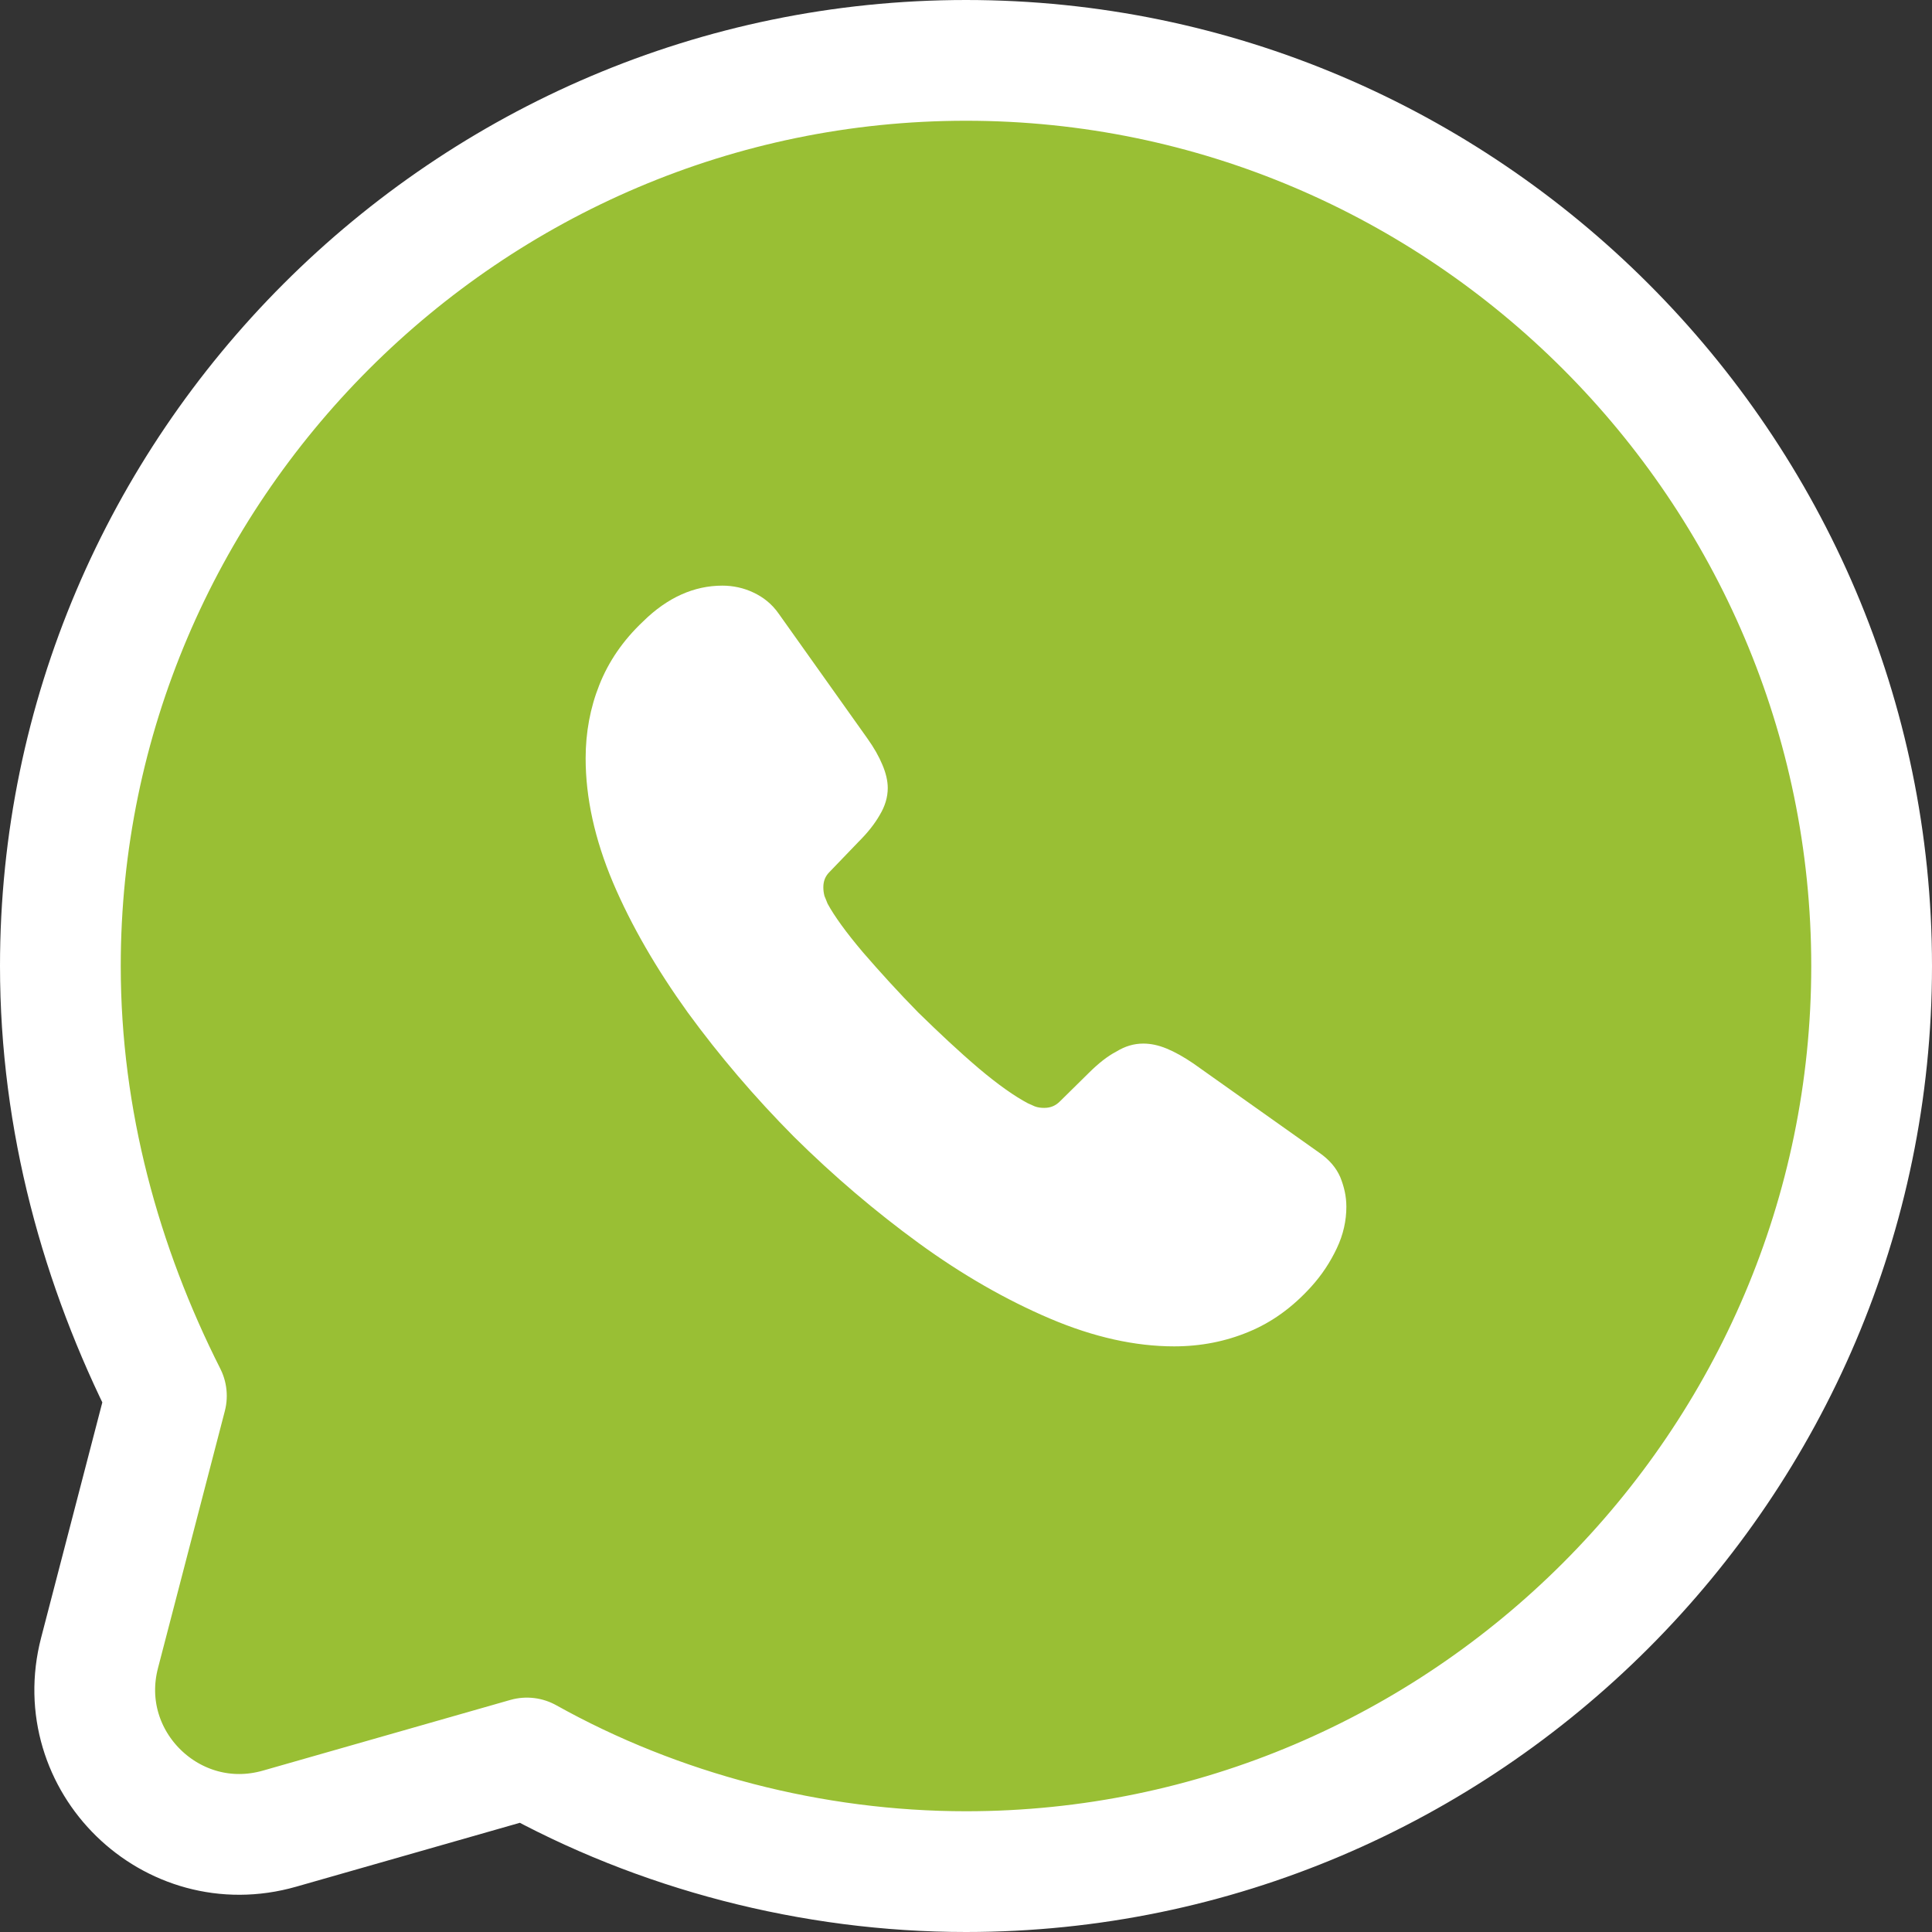
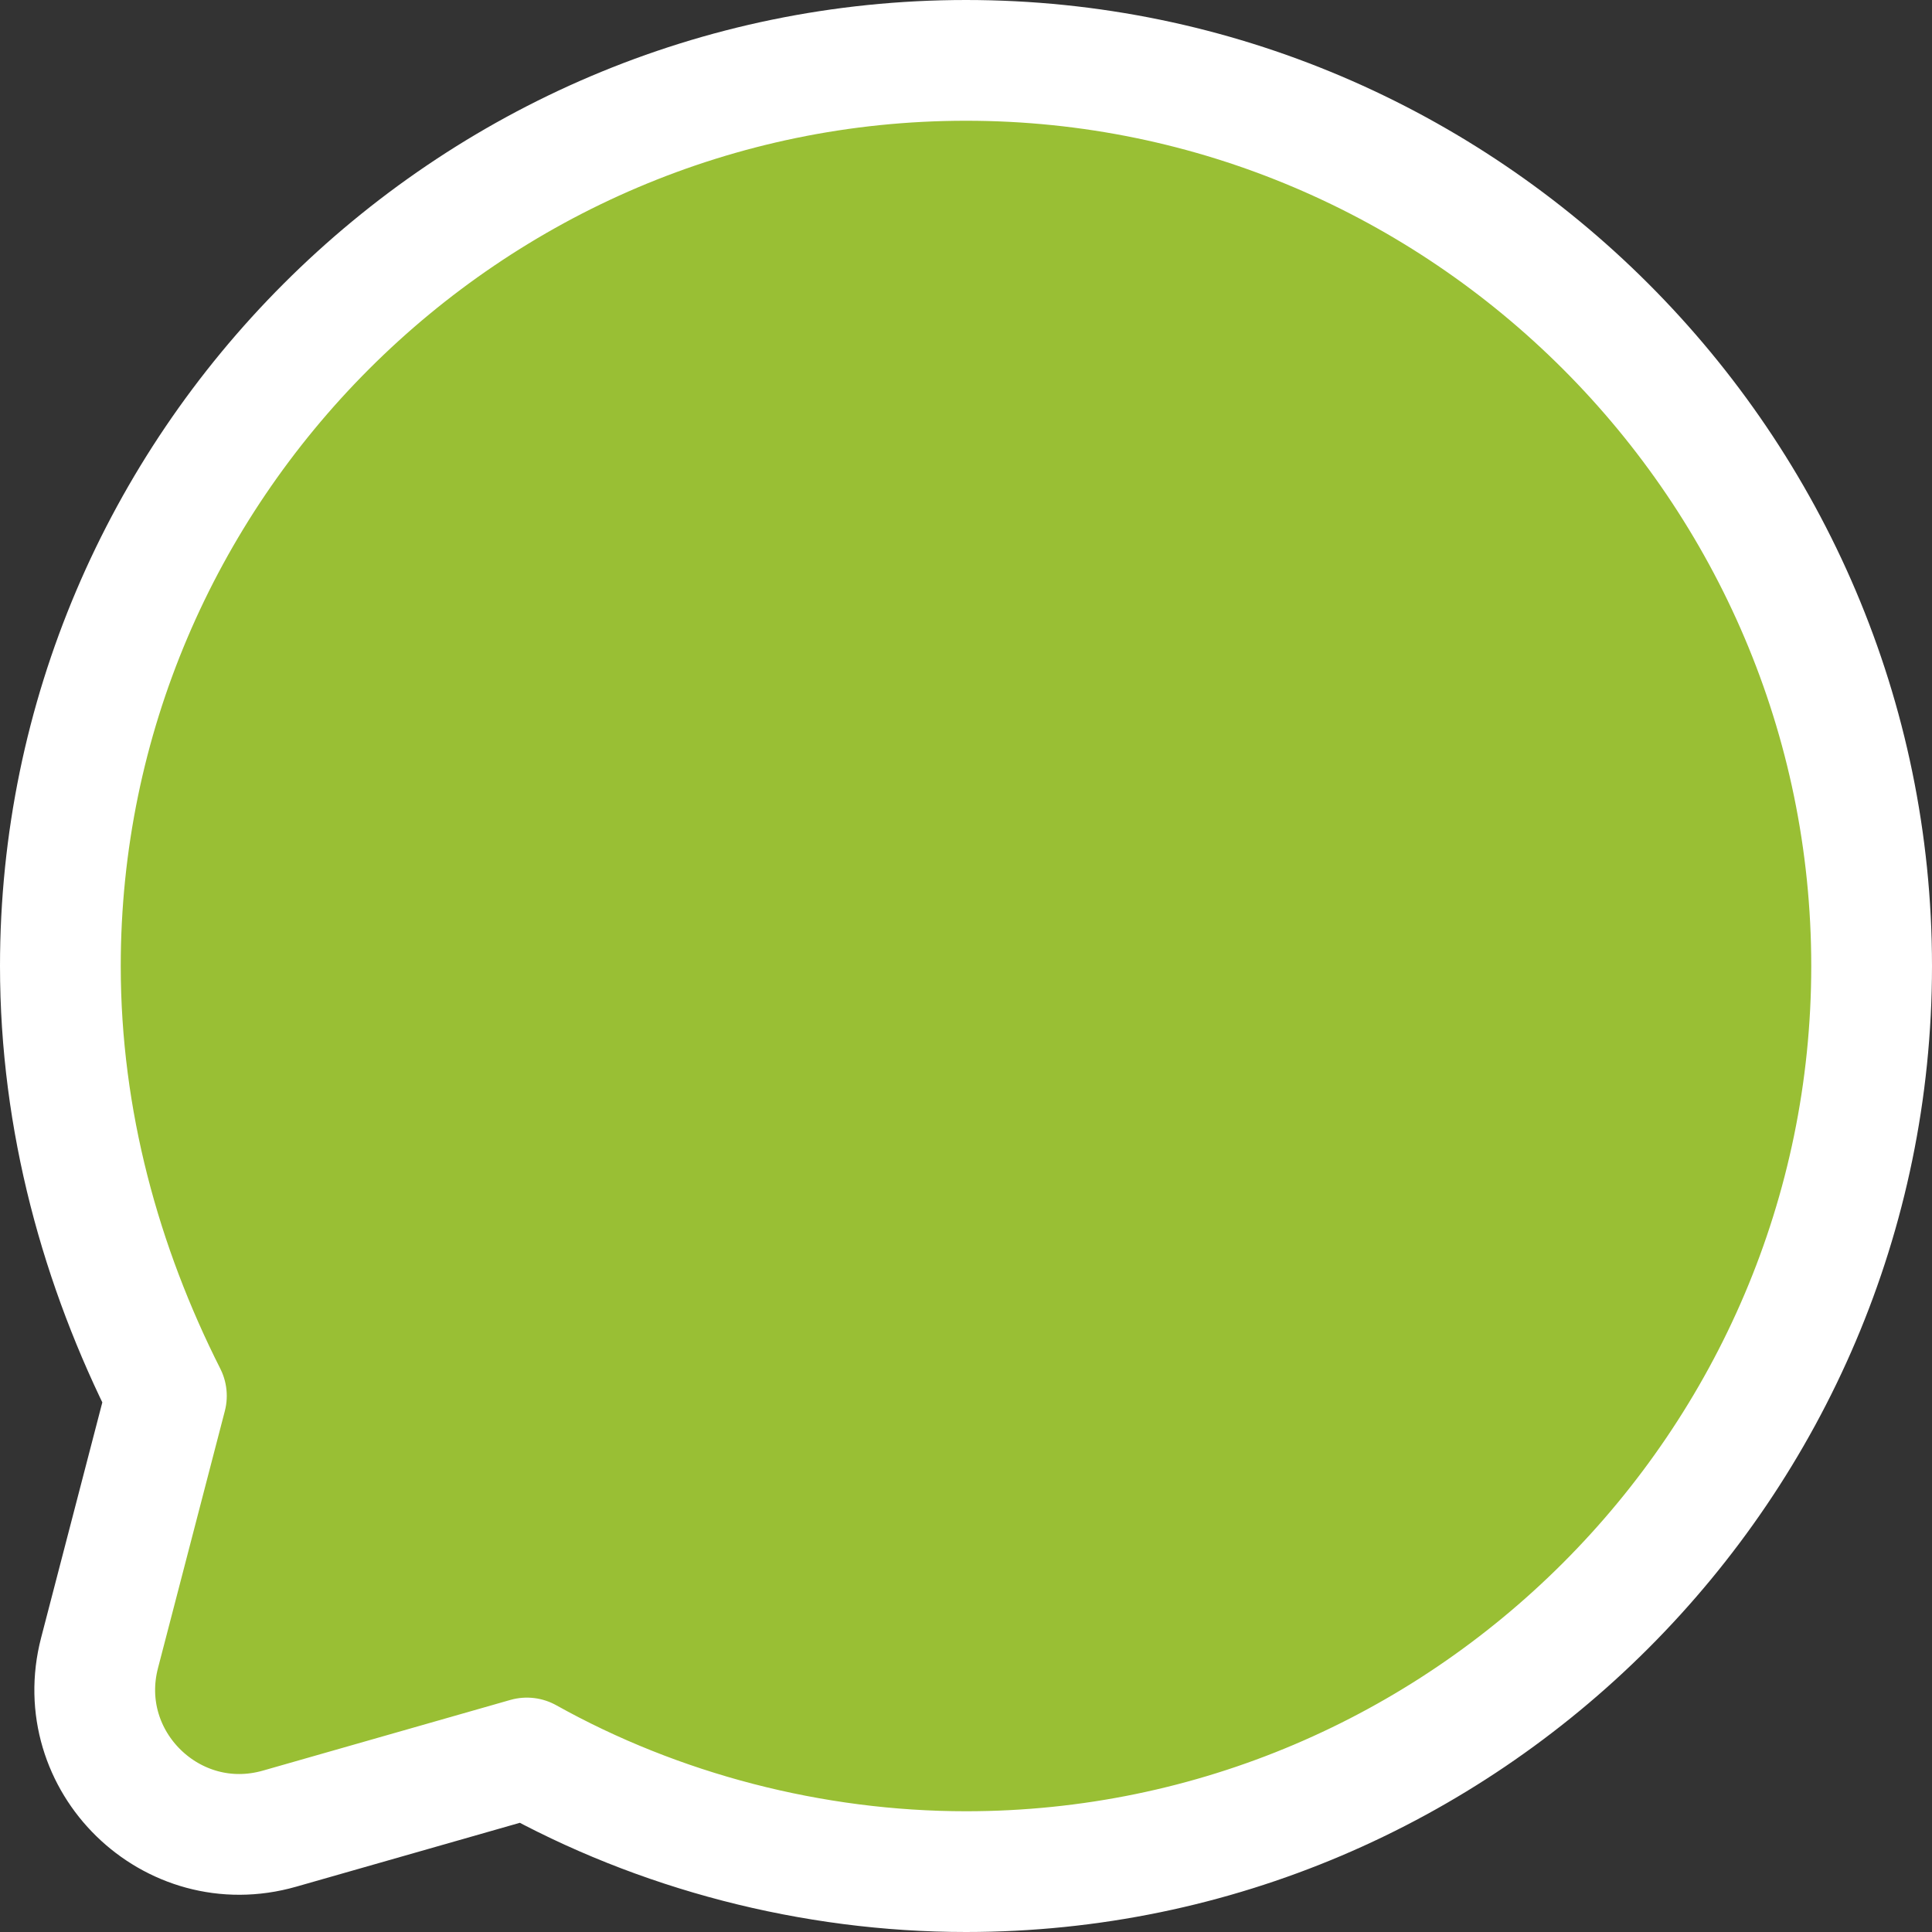
<svg xmlns="http://www.w3.org/2000/svg" width="32" height="32" viewBox="0 0 32 32" fill="none">
  <rect x="0" y="0" width="32" height="32" fill="#333333" stroke="none" />
  <path d="M8.727 29.118C10.903 30.333 13.451 31 16 31C24.252 31 31 24.252 31 16C31 7.748 24.252 1 16 1C7.748 1 1 7.748 1 16C1 18.566 1.676 20.982 2.756 23.12L1.649 27.377C1.181 29.174 2.845 30.799 4.631 30.288L8.727 29.118Z" fill="#99BF34" stroke="white" stroke-width="2" stroke-miterlimit="10" stroke-linecap="round" stroke-linejoin="round" />
-   <path d="M22.3 19.988C22.3 20.215 22.25 20.448 22.142 20.675C22.035 20.901 21.896 21.116 21.713 21.317C21.404 21.657 21.063 21.903 20.678 22.061C20.3 22.218 19.89 22.3 19.448 22.3C18.805 22.3 18.117 22.149 17.391 21.84C16.666 21.531 15.94 21.116 15.221 20.593C14.495 20.064 13.807 19.478 13.151 18.829C12.501 18.174 11.915 17.487 11.391 16.769C10.874 16.05 10.457 15.332 10.154 14.62C9.851 13.902 9.7 13.215 9.7 12.56C9.7 12.132 9.776 11.722 9.927 11.344C10.079 10.96 10.318 10.607 10.653 10.292C11.056 9.895 11.498 9.7 11.965 9.7C12.142 9.7 12.318 9.738 12.476 9.813C12.64 9.889 12.785 10.002 12.899 10.166L14.363 12.226C14.476 12.384 14.558 12.529 14.615 12.667C14.672 12.8 14.704 12.932 14.704 13.052C14.704 13.203 14.659 13.354 14.571 13.499C14.489 13.644 14.369 13.795 14.217 13.946L13.738 14.444C13.669 14.513 13.637 14.595 13.637 14.696C13.637 14.746 13.643 14.79 13.656 14.841C13.675 14.891 13.694 14.929 13.707 14.967C13.82 15.175 14.016 15.446 14.293 15.773C14.577 16.101 14.88 16.435 15.208 16.769C15.549 17.102 15.877 17.411 16.211 17.695C16.539 17.972 16.811 18.161 17.025 18.274C17.057 18.287 17.095 18.306 17.139 18.325C17.189 18.344 17.24 18.35 17.297 18.35C17.404 18.35 17.486 18.312 17.555 18.243L18.035 17.77C18.193 17.613 18.344 17.493 18.489 17.418C18.634 17.329 18.779 17.285 18.937 17.285C19.057 17.285 19.183 17.31 19.322 17.367C19.461 17.424 19.606 17.506 19.764 17.613L21.852 19.093C22.016 19.207 22.13 19.339 22.199 19.497C22.262 19.654 22.3 19.811 22.3 19.988Z" fill="white" />
</svg>